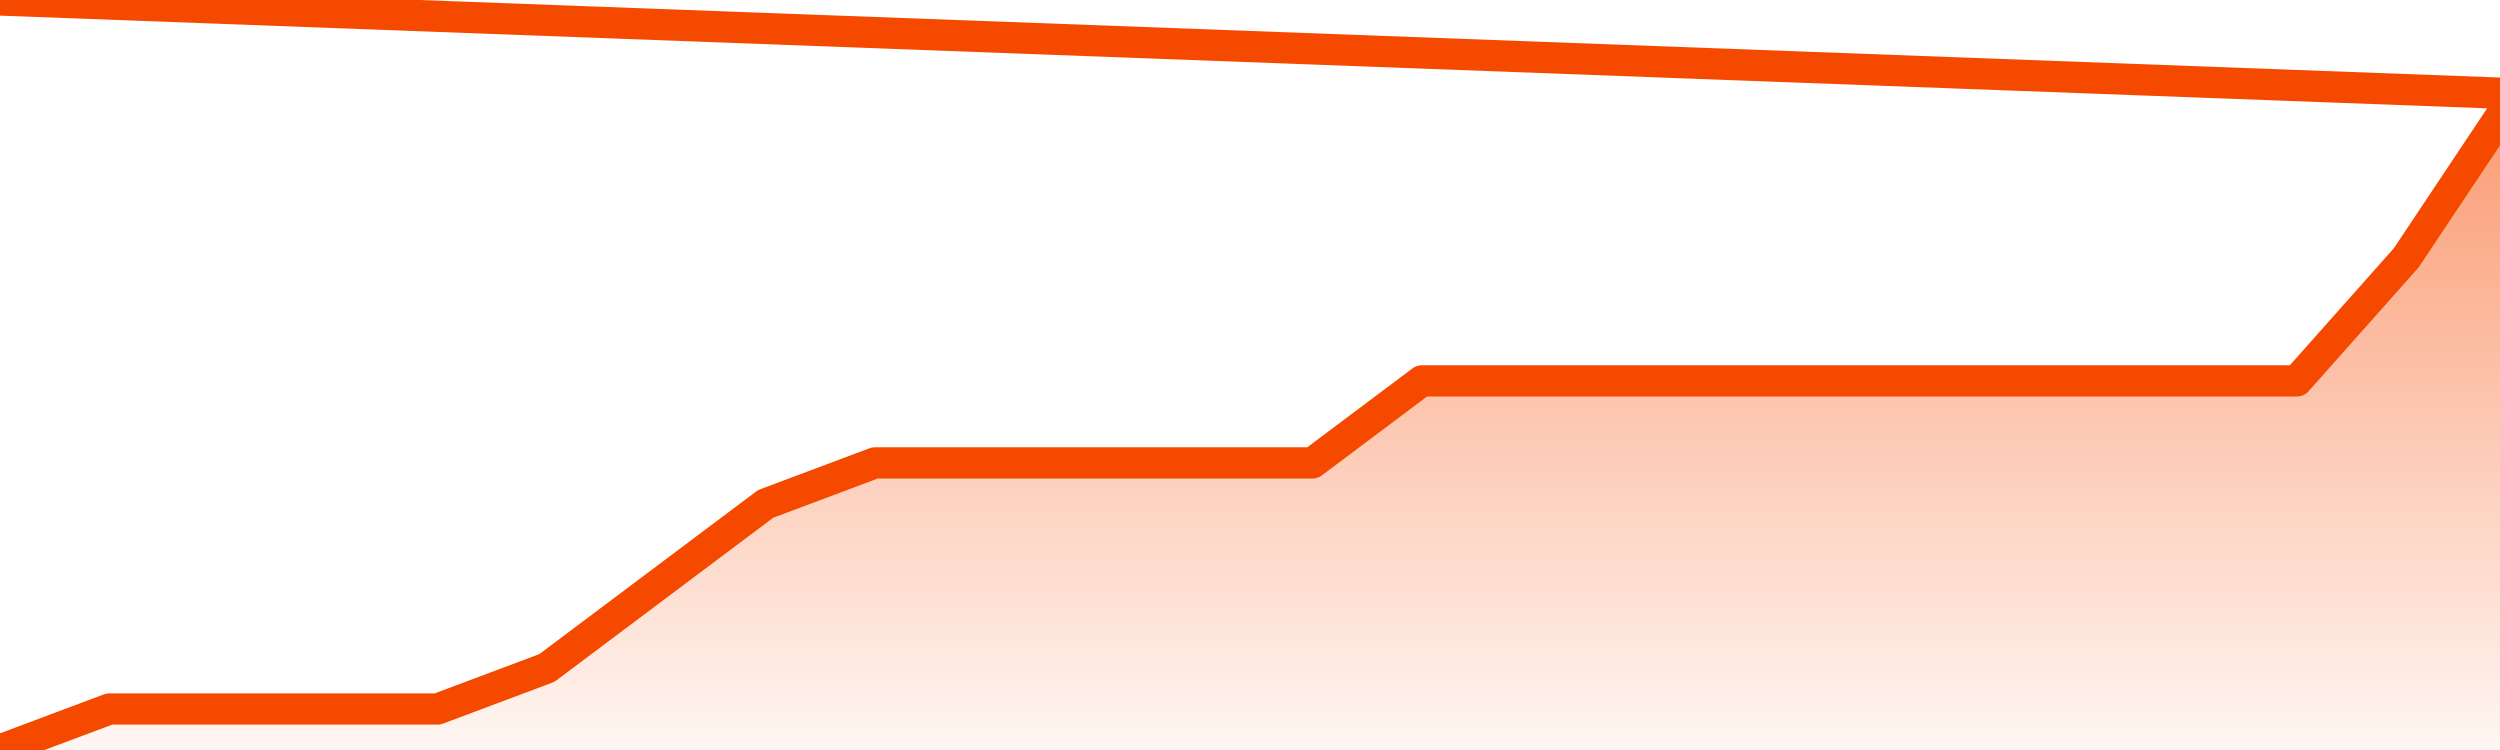
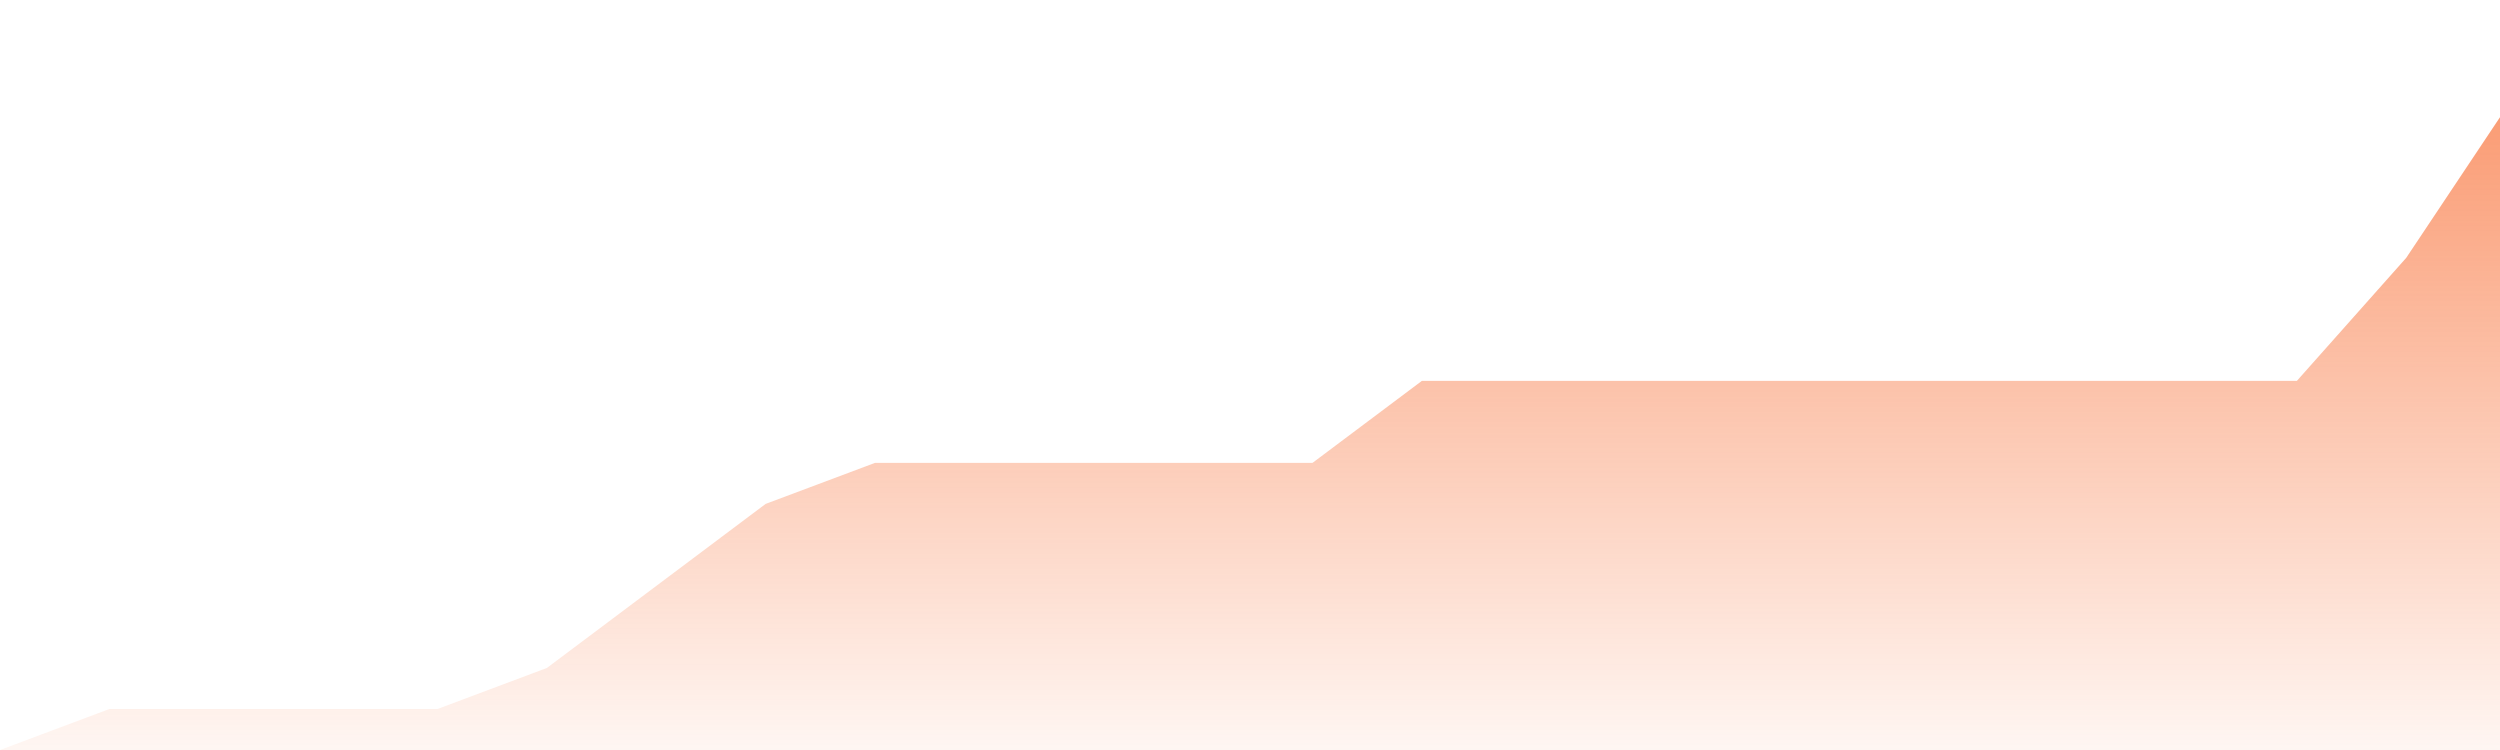
<svg xmlns="http://www.w3.org/2000/svg" version="1.1" width="80" height="24" viewBox="0 0 80 24">
  <defs>
    <linearGradient x1=".5" x2=".5" y2="1" id="gradient">
      <stop offset="0" stop-color="#F64900" />
      <stop offset="1" stop-color="#f64900" stop-opacity="0" />
    </linearGradient>
  </defs>
  <path fill="url(#gradient)" fill-opacity="0.56" stroke="none" d="M 0,26 0.0,24.0 3.5,22.688 7.0,22.688 10.5,22.688 14.0,22.688 17.5,21.375 21.0,18.75 24.5,16.125 28.0,14.812 31.5,14.812 35.0,14.812 38.5,14.812 42.0,14.812 45.5,12.188 49.0,12.188 52.5,12.188 56.0,12.188 59.5,12.188 63.0,12.188 66.5,12.188 70.0,12.188 73.5,12.188 77.0,8.25 80.5,3.0 82,26 Z" />
-   <path fill="none" stroke="#F64900" stroke-width="1" stroke-linejoin="round" stroke-linecap="round" d="M 0.0,24.0 3.5,22.688 7.0,22.688 10.5,22.688 14.0,22.688 17.5,21.375 21.0,18.75 24.5,16.125 28.0,14.812 31.5,14.812 35.0,14.812 38.5,14.812 42.0,14.812 45.5,12.188 49.0,12.188 52.5,12.188 56.0,12.188 59.5,12.188 63.0,12.188 66.5,12.188 70.0,12.188 73.5,12.188 77.0,8.25 80.5,3.0.join(' ') }" />
</svg>